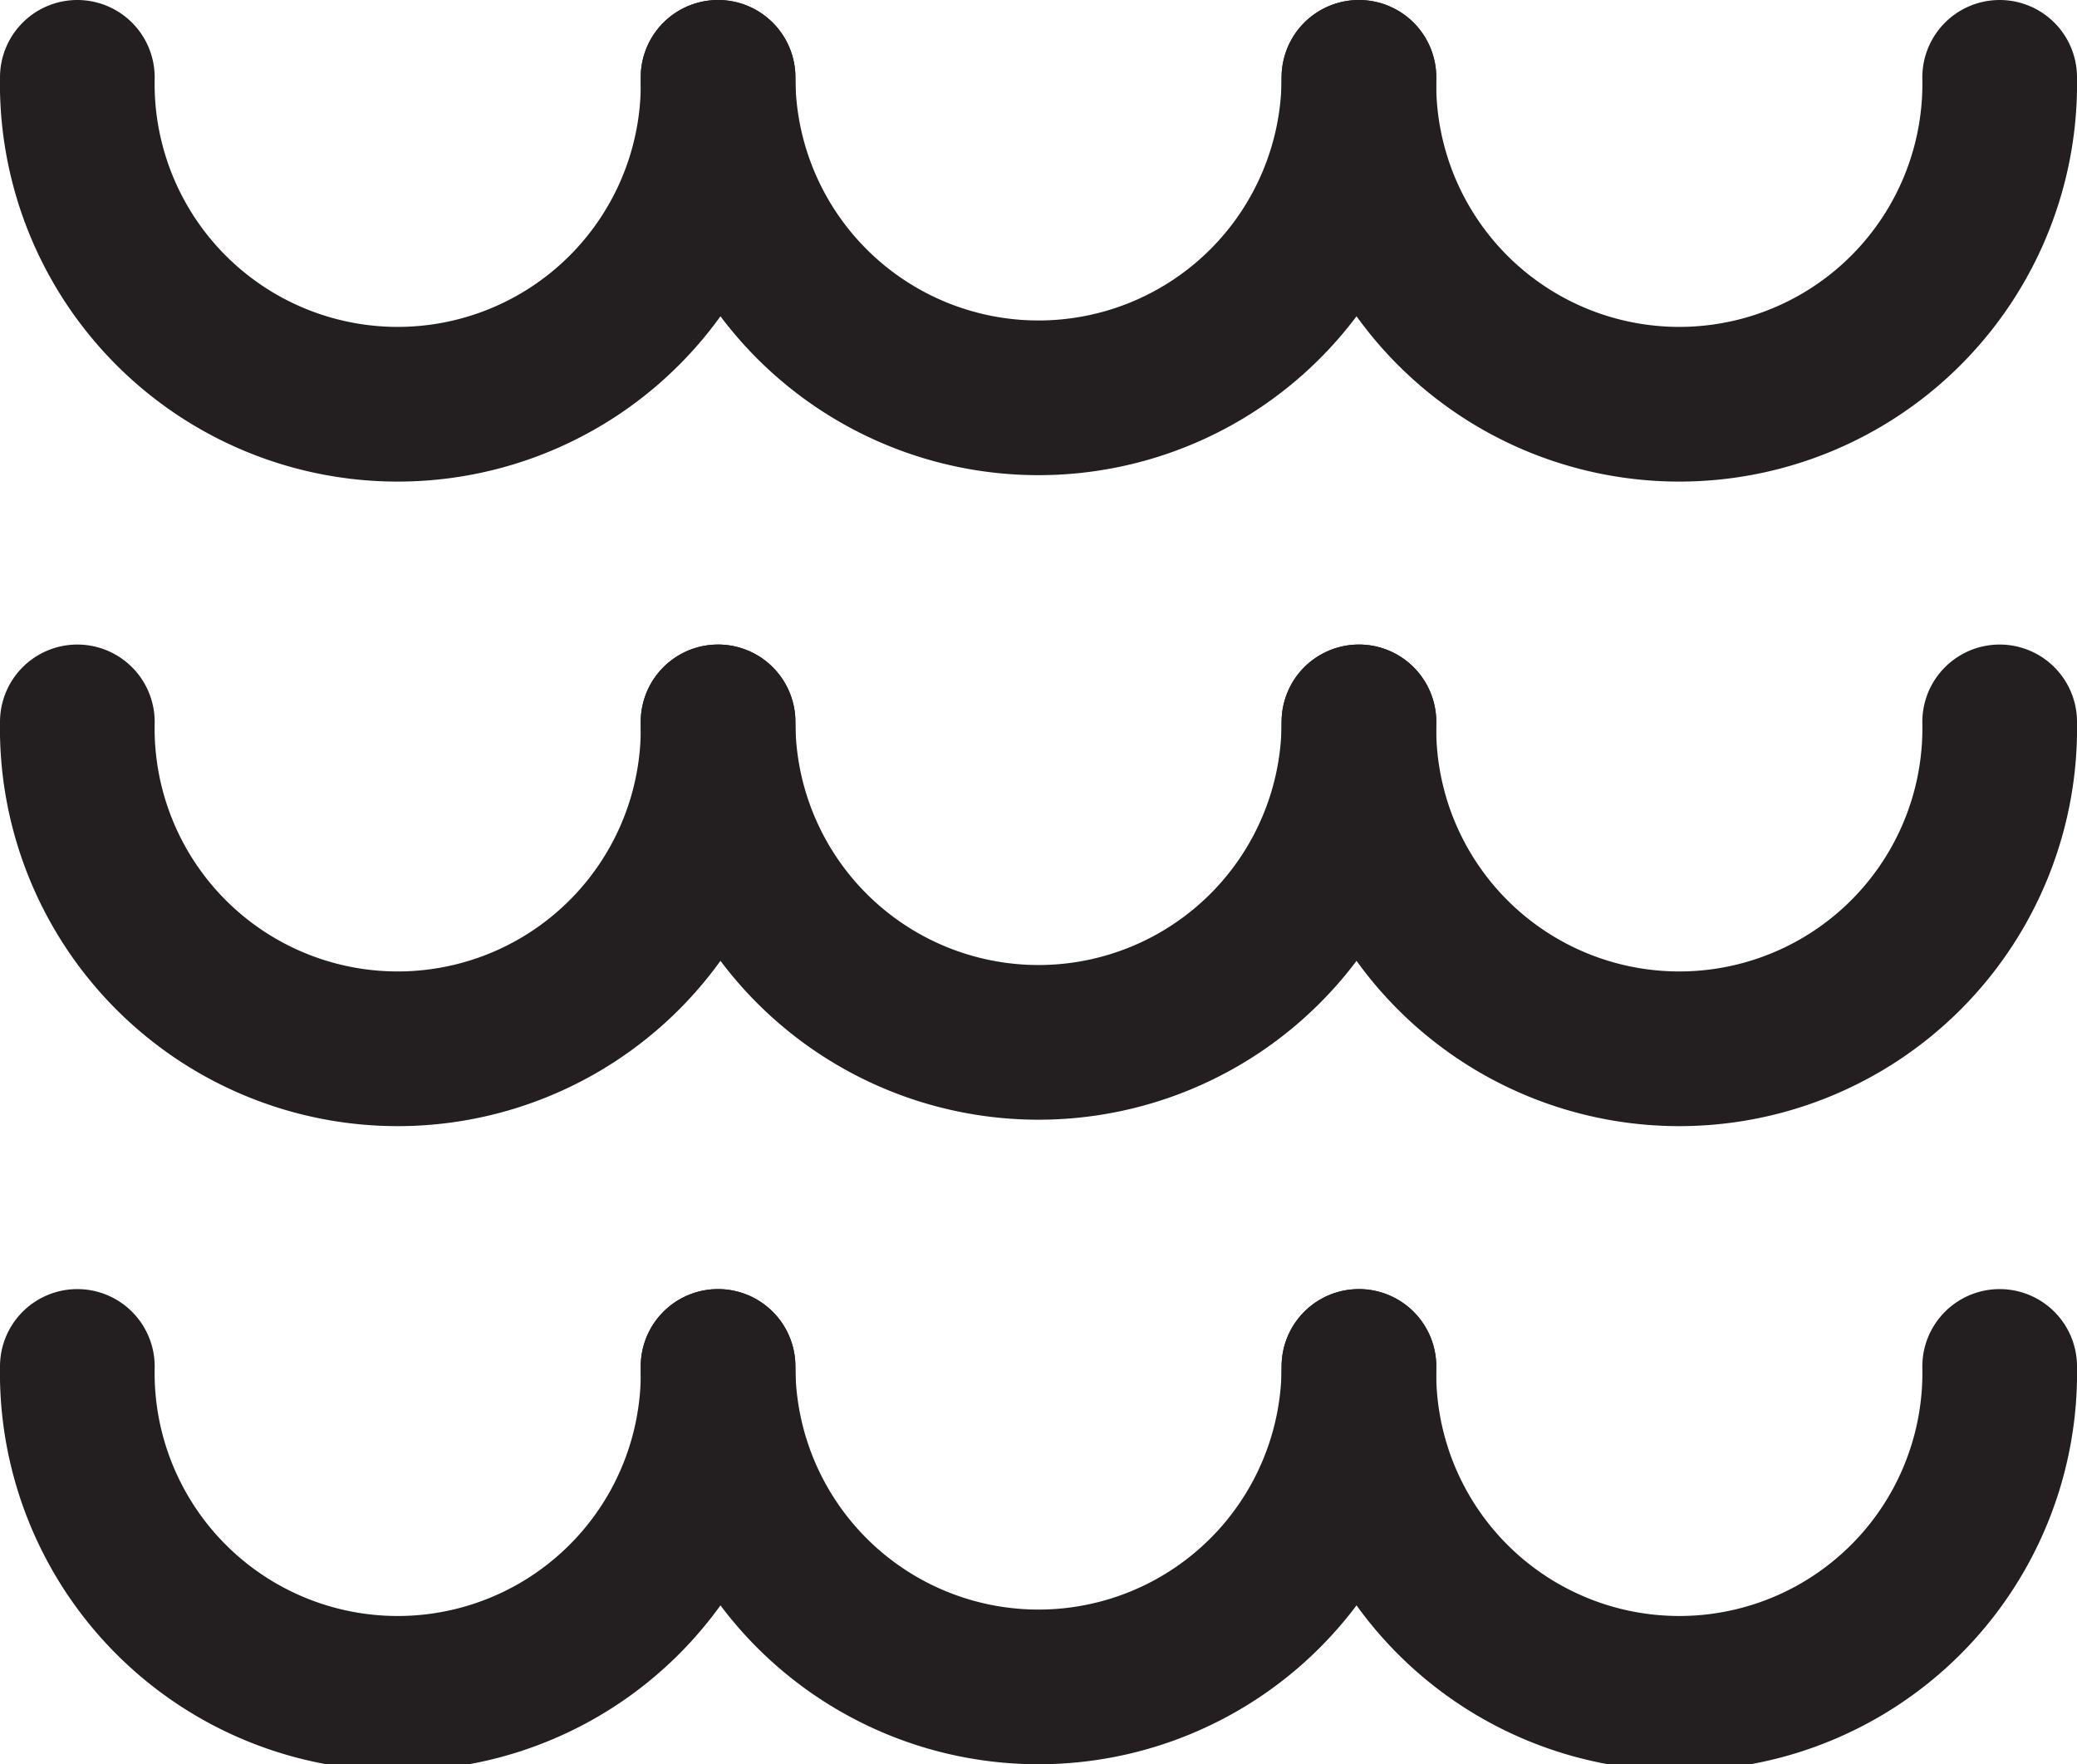
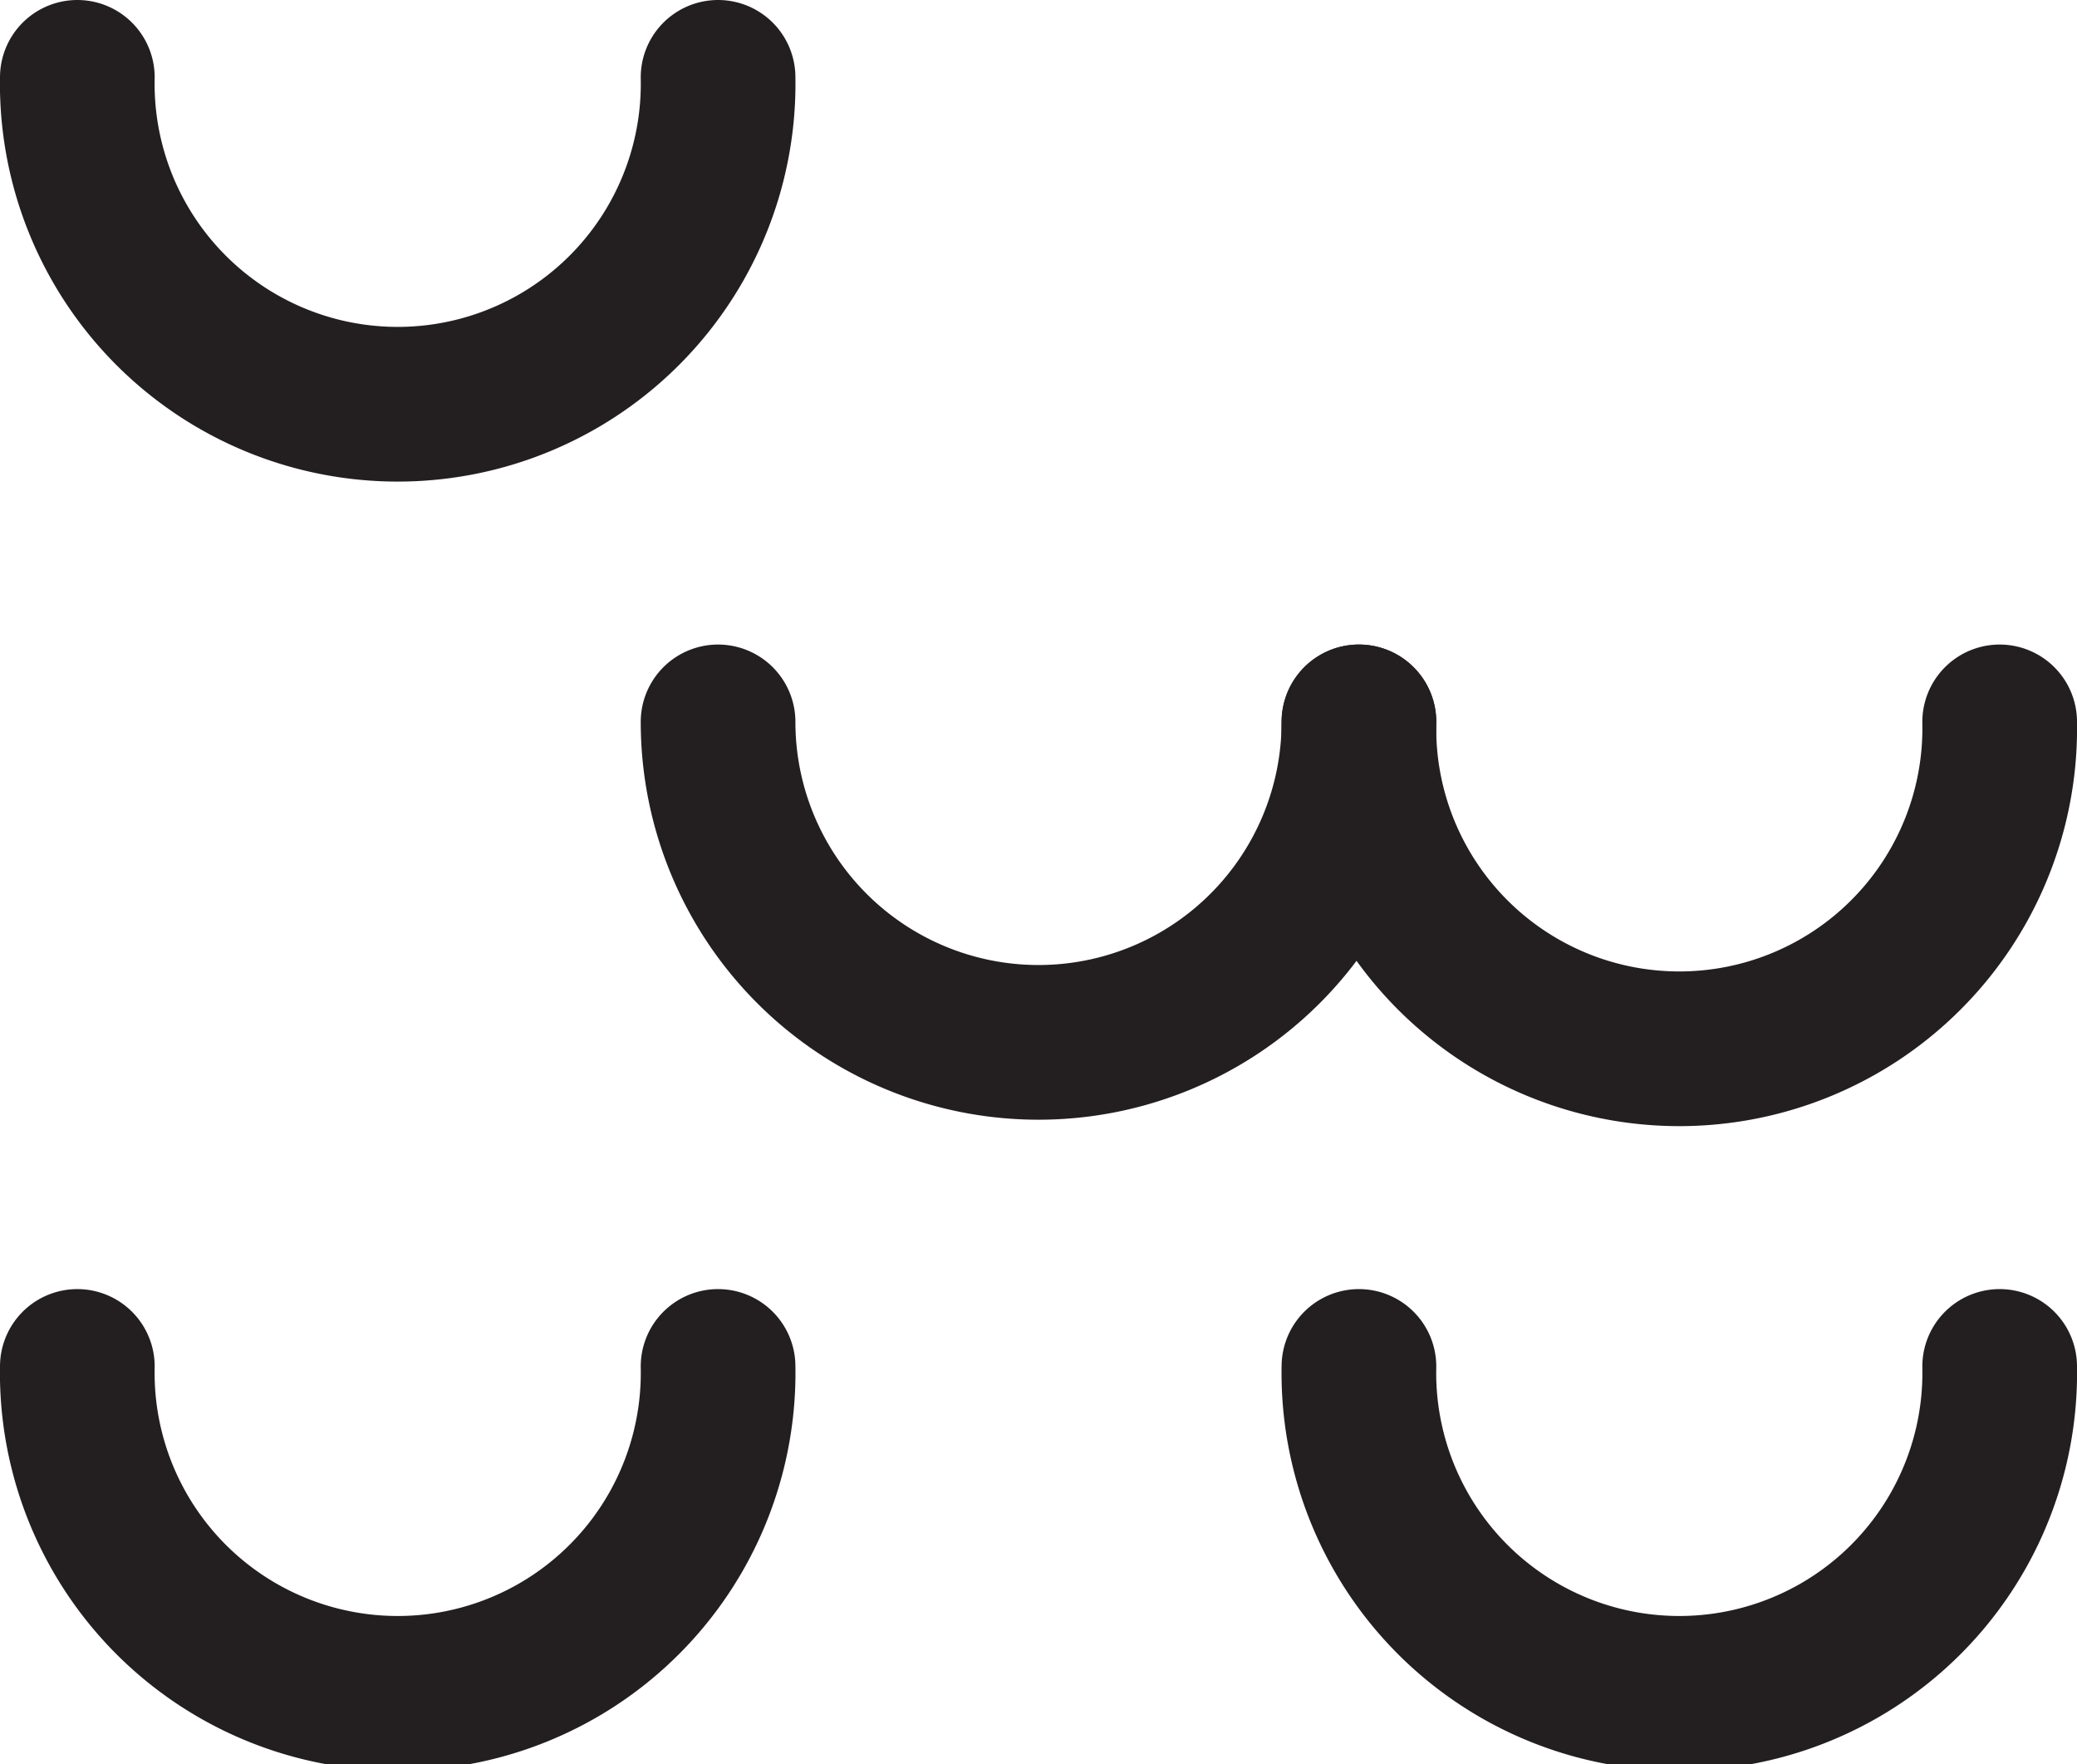
<svg xmlns="http://www.w3.org/2000/svg" id="Layer_1" data-name="Layer 1" viewBox="0 0 161.14 136.86">
  <defs>
    <style>.cls-1{fill:none;stroke:#231f20;stroke-linecap:round;stroke-miterlimit:10;stroke-width:12px;}</style>
  </defs>
  <path class="cls-1" d="M55.71,6A24.86,24.86,0,1,1,6,6" />
-   <path class="cls-1" d="M105.43,6A24.86,24.86,0,0,1,55.71,6" />
-   <path class="cls-1" d="M155.14,6a24.86,24.86,0,1,1-49.71,0" />
-   <path class="cls-1" d="M55.71,56A24.86,24.86,0,1,1,6,56" />
  <path class="cls-1" d="M105.43,56a24.86,24.86,0,0,1-49.72,0" />
  <path class="cls-1" d="M155.14,56a24.86,24.86,0,1,1-49.71,0" />
  <path class="cls-1" d="M55.71,106A24.86,24.86,0,1,1,6,106" />
-   <path class="cls-1" d="M105.43,106a24.86,24.86,0,0,1-49.72,0" />
  <path class="cls-1" d="M155.14,106a24.86,24.86,0,1,1-49.71,0" />
</svg>